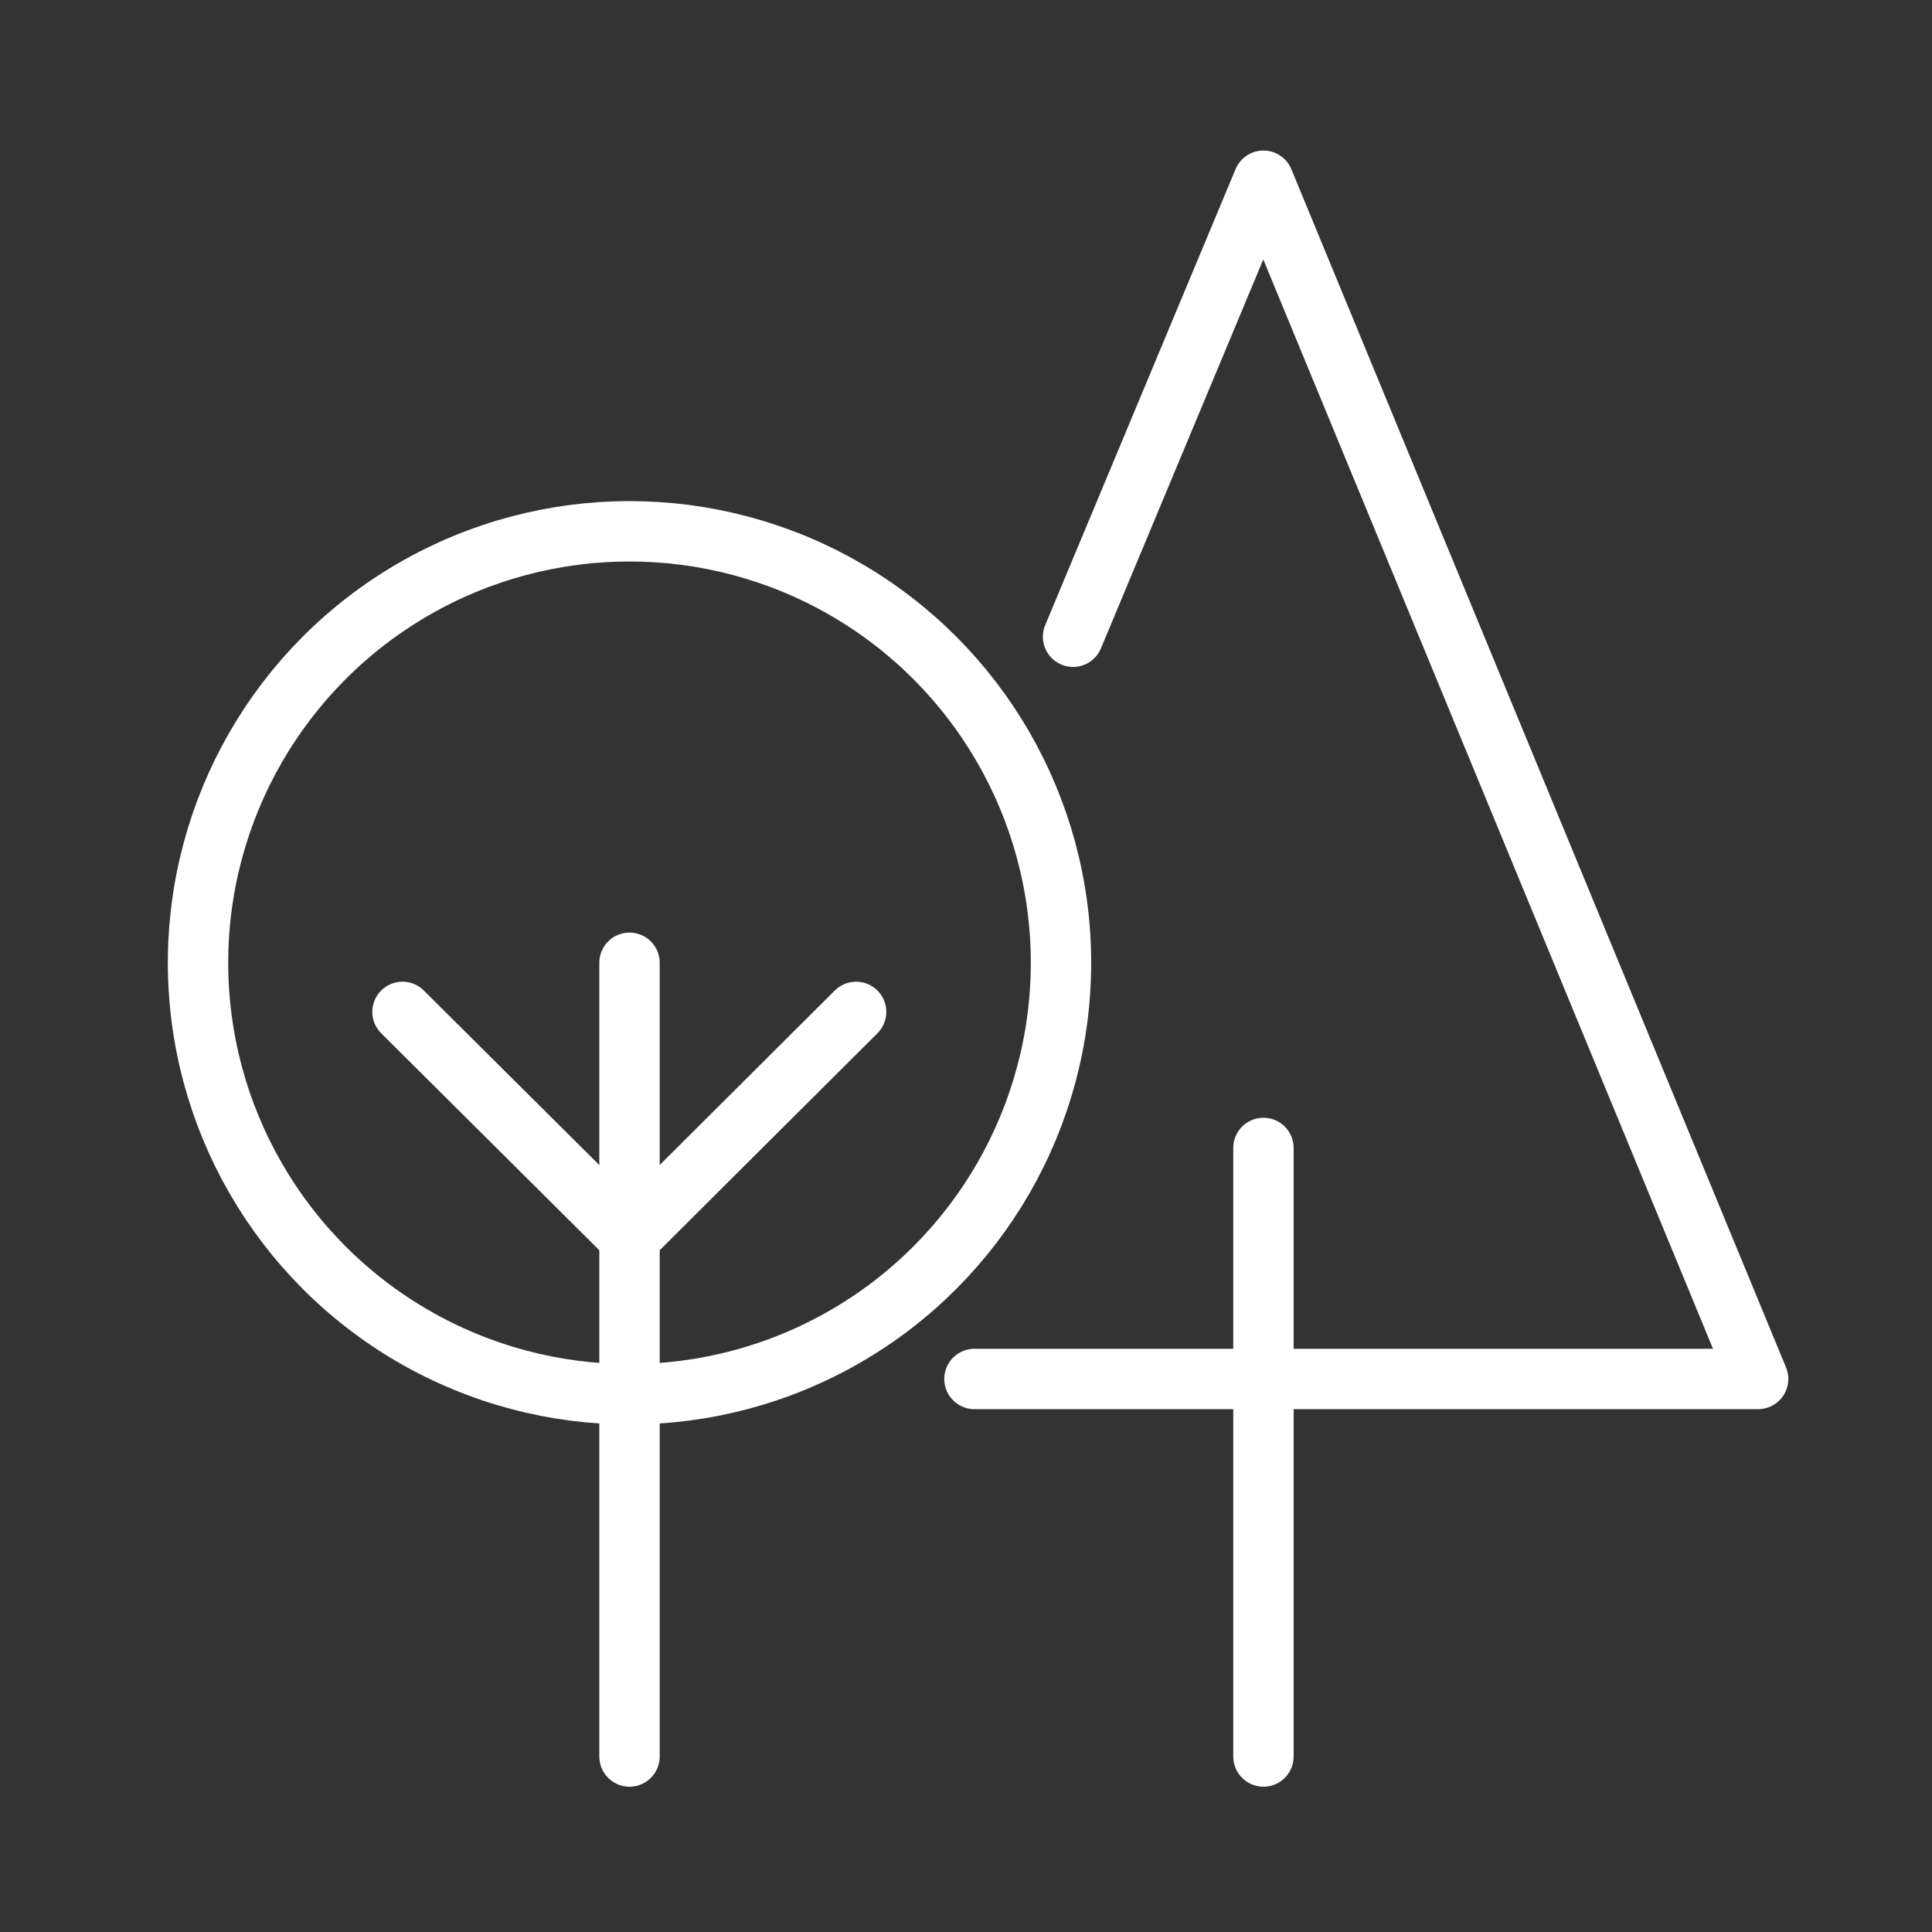
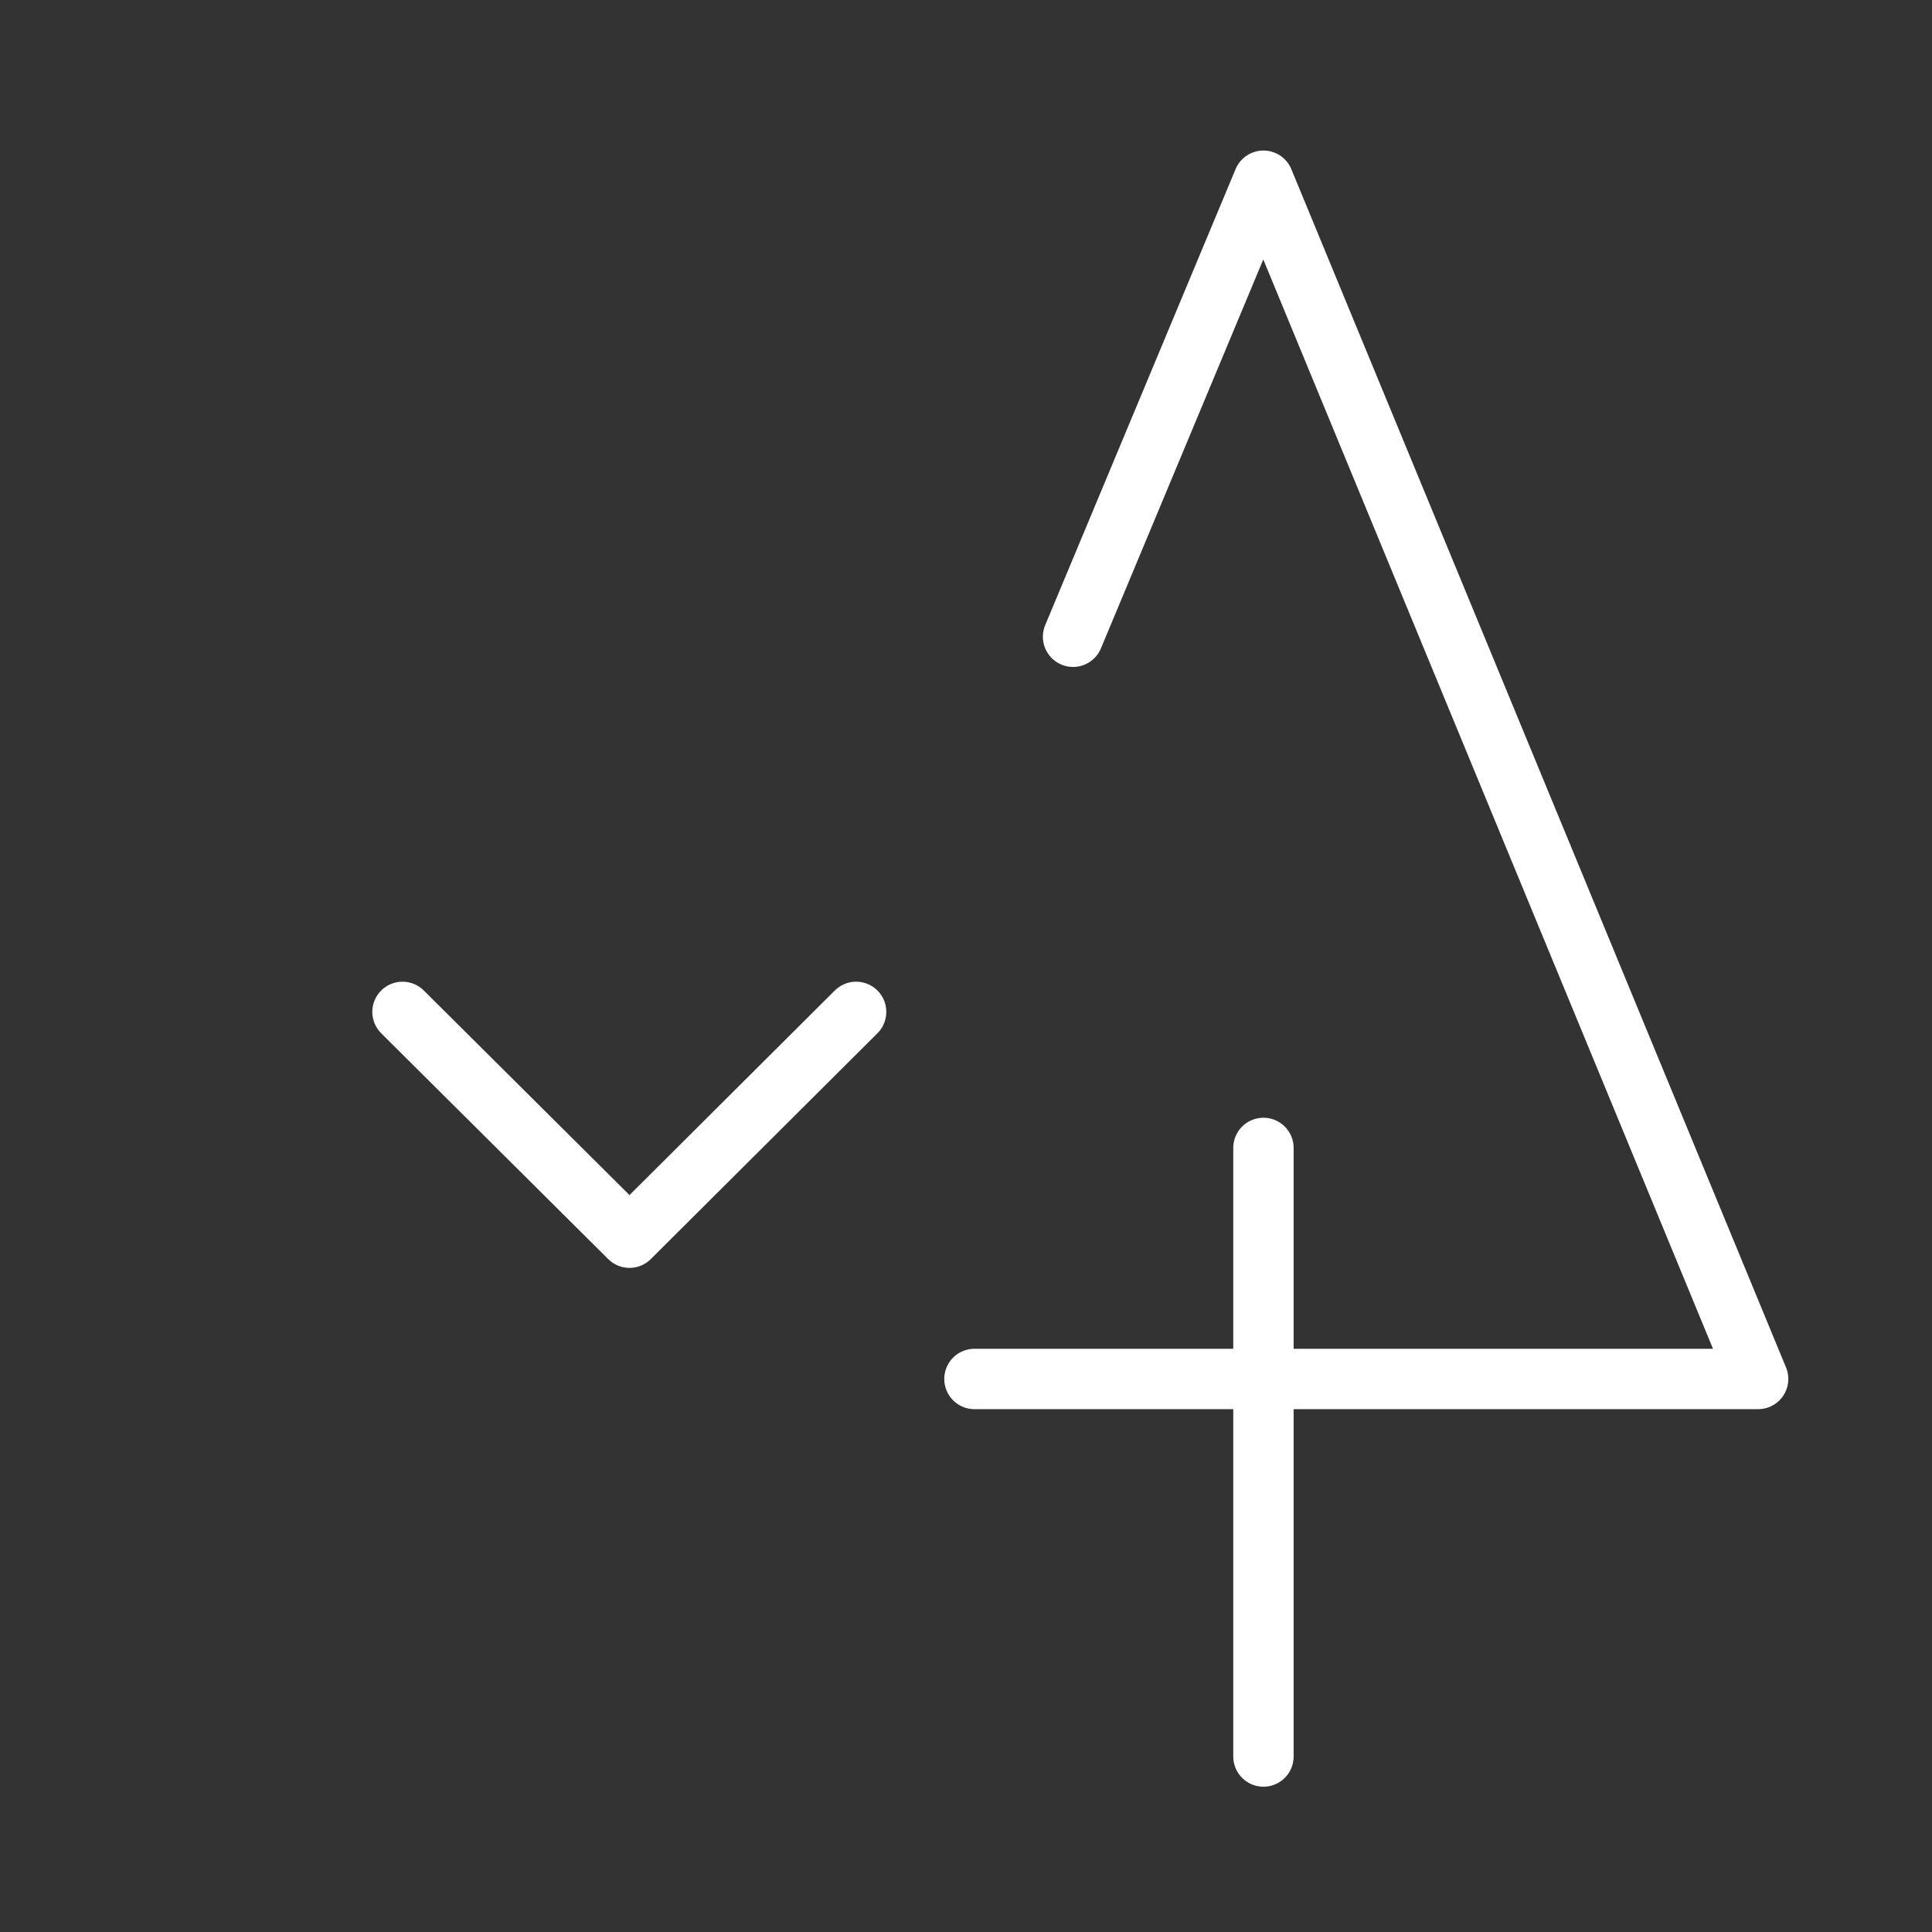
<svg xmlns="http://www.w3.org/2000/svg" viewBox="0 0 48 48">
  <rect x="0" y="0" width="48" height="48" fill="#333333" stroke="none" />
  <defs>
    <style>.a{fill:none;stroke:#fff;stroke-linecap:round;stroke-linejoin:round;stroke-width:1.5px;}</style>
  </defs>
  <title>icon_アートボード 3</title>
-   <circle class="a" cx="15.64" cy="23.92" r="10.72" />
-   <line class="a" x1="15.64" y1="23.92" x2="15.64" y2="43.64" />
  <polyline class="a" points="10 25.14 15.64 30.75 21.27 25.14" />
  <polyline class="a" points="24.21 34.26 43.68 34.26 31.39 4.49 26.66 15.82" />
  <line class="a" x1="31.39" y1="28.52" x2="31.39" y2="43.64" />
</svg>